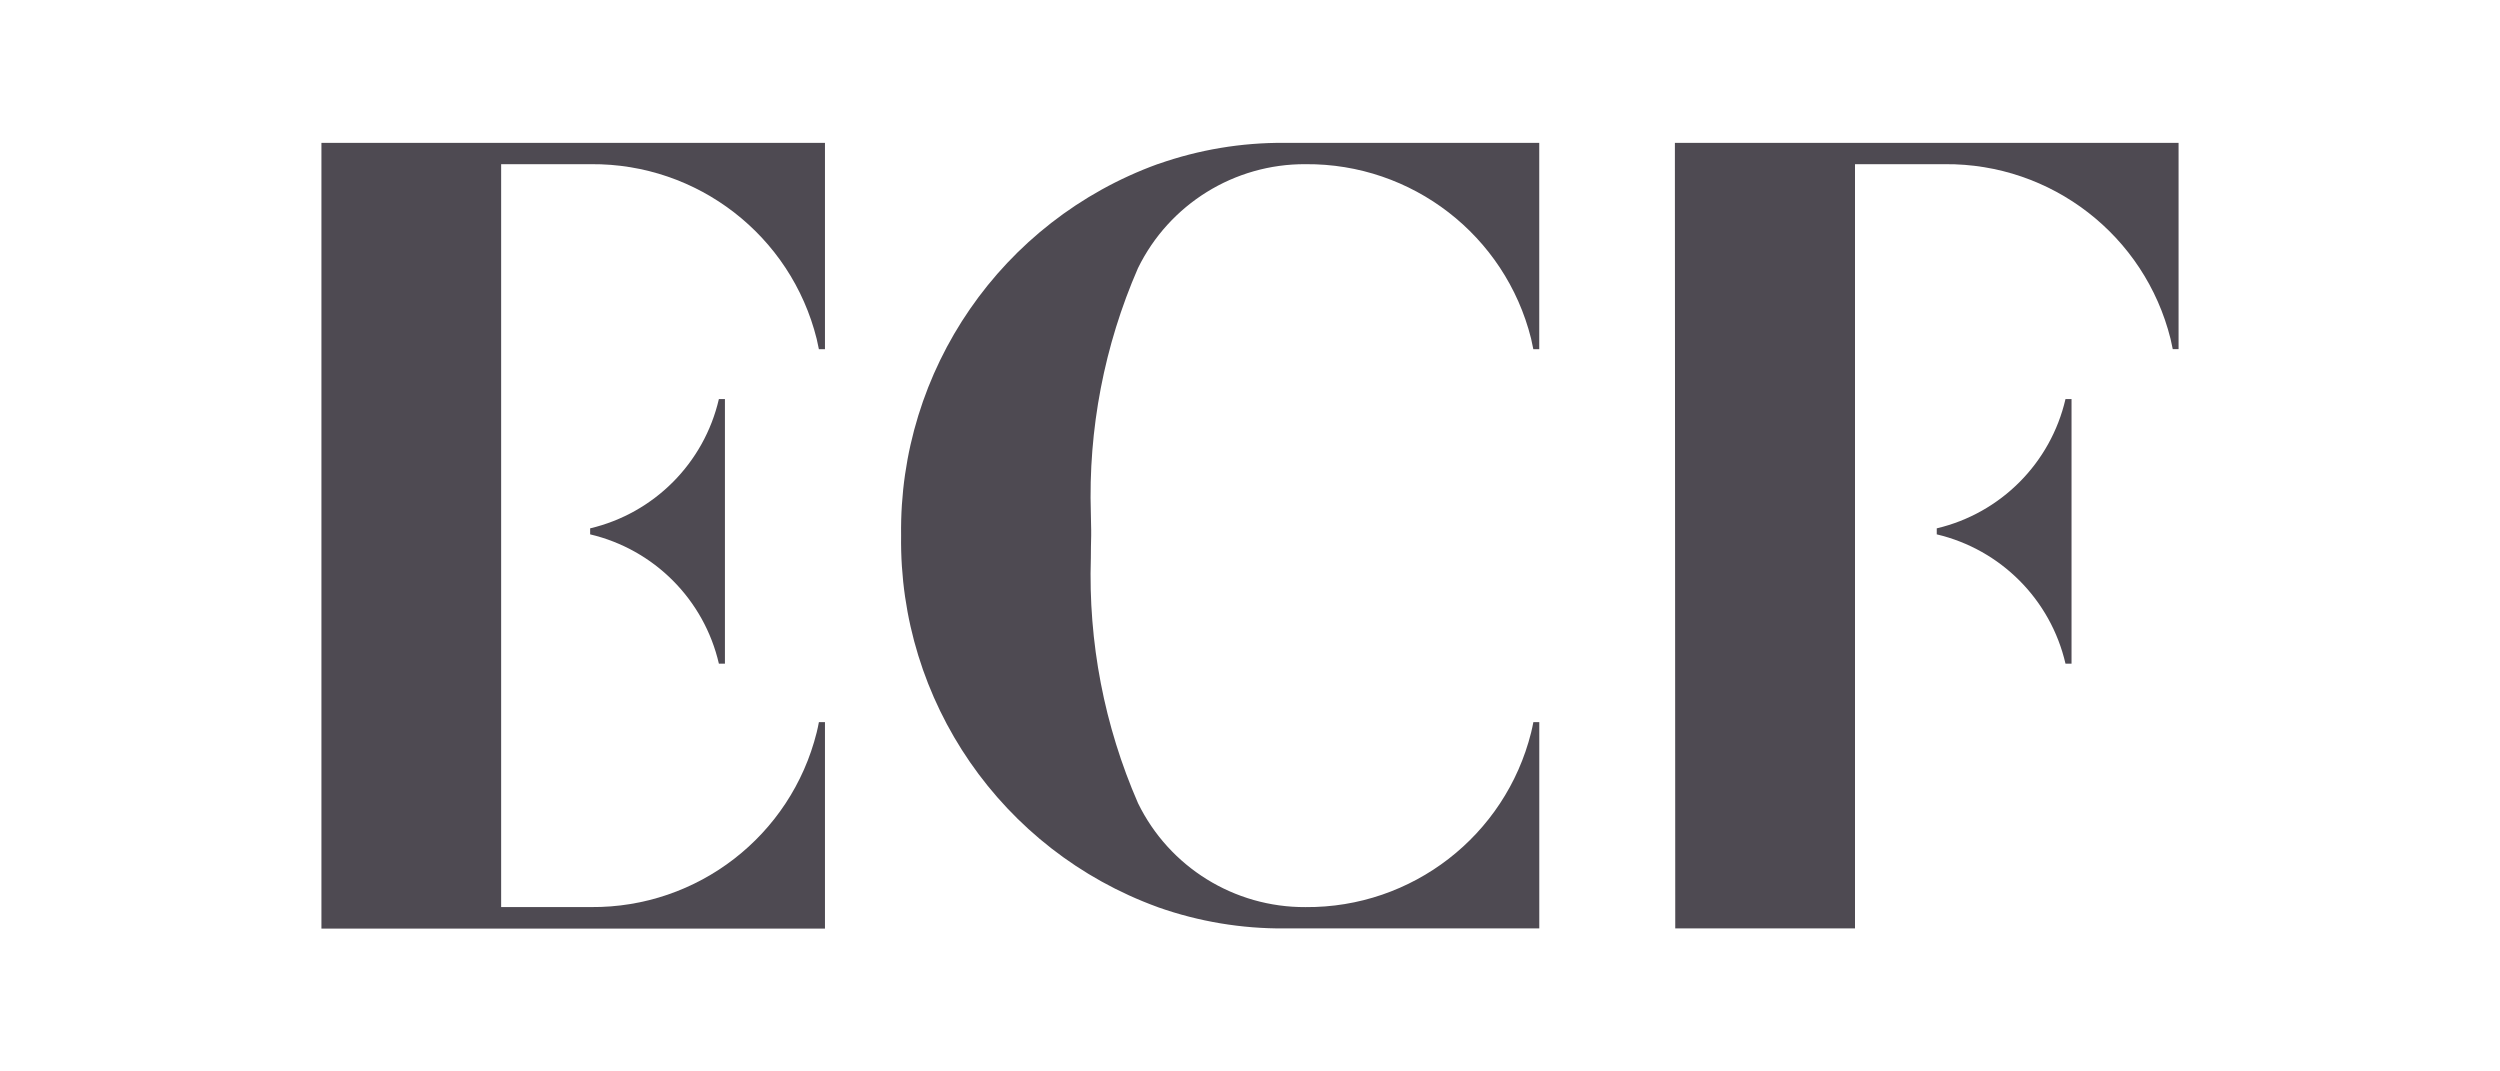
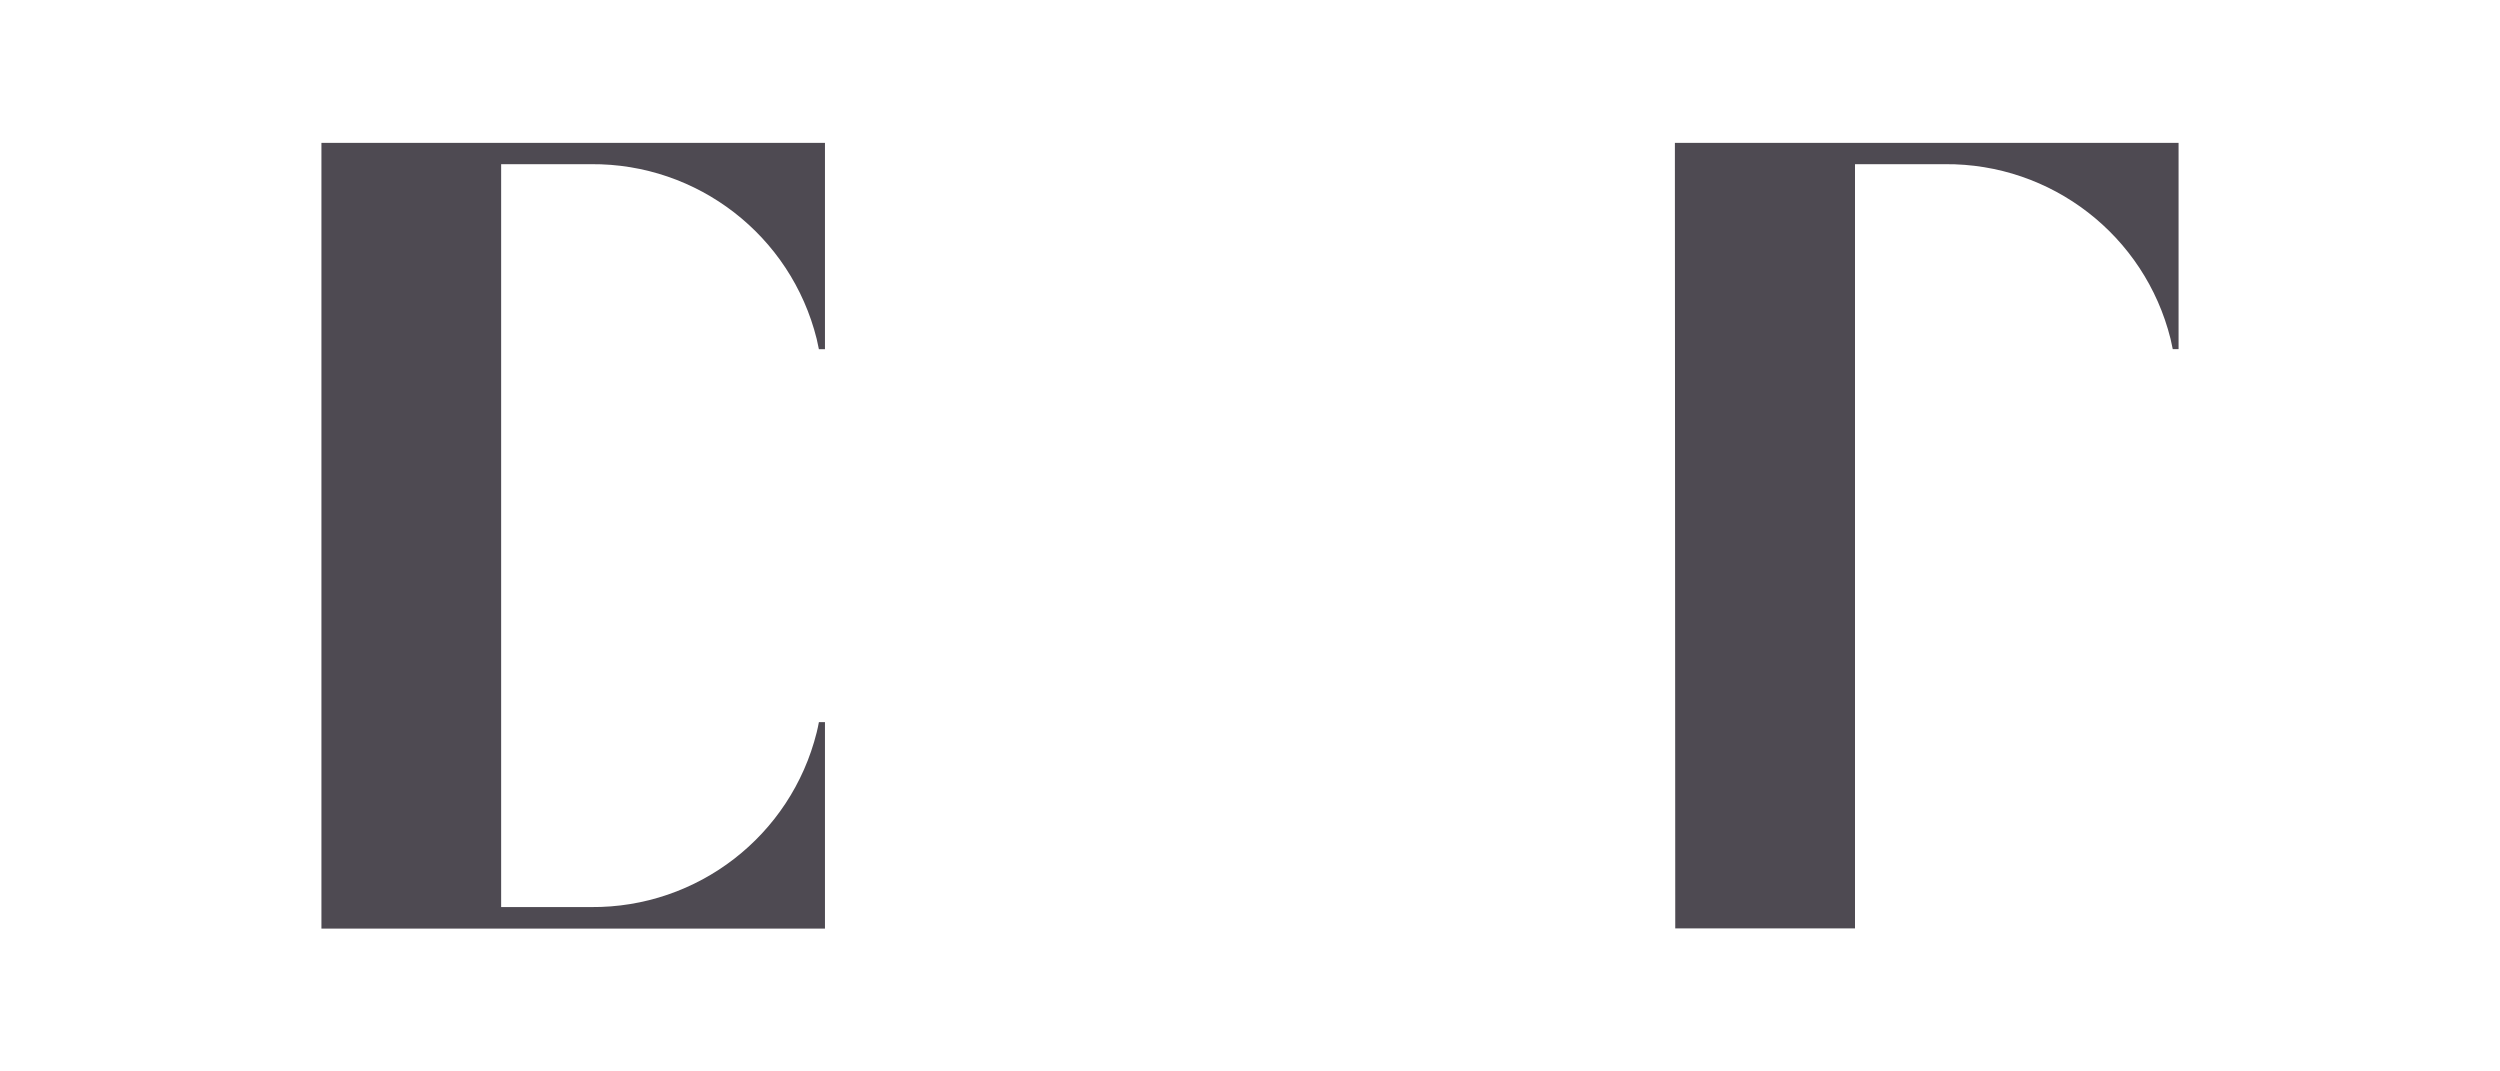
<svg xmlns="http://www.w3.org/2000/svg" xmlns:xlink="http://www.w3.org/1999/xlink" width="70px" height="30px" viewBox="0 0 70 30" version="1.1">
  <title>ecf-logo (1)</title>
  <defs>
    <rect id="path-1" x="0" y="0" width="69.664" height="29.498" />
  </defs>
  <g id="Page-1" stroke="none" stroke-width="1" fill="none" fill-rule="evenodd">
    <g id="ecf-logo-(1)">
      <mask id="mask-2" fill="white">
        <use xlink:href="#path-1" />
      </mask>
      <g id="path-1" />
      <g id="Group_1975" mask="url(#mask-2)">
        <g transform="translate(9, 4)" id="Group">
-           <path d="M11.129,7.173 C10.714,8.966 9.317,10.37 7.524,10.794 L7.524,10.962 C9.317,11.386 10.714,12.789 11.129,14.583 L11.298,14.583 L11.298,7.173 L11.129,7.173 Z" id="Path_725" fill="#4E4A52" fill-rule="nonzero" />
          <path d="M51.79,0 L37.897,0 L37.897,0.597 L37.897,0.597 L37.907,21.995 L42.94,21.995 L42.94,0.597 L45.457,0.597 C48.441,0.572 51.053,2.594 51.775,5.487 C51.797,5.582 51.818,5.678 51.837,5.775 L52,5.775 L52,0 L51.79,0 Z" id="Path_726" fill="#4E4A52" fill-rule="nonzero" />
-           <path d="M27.556,0.597 L27.556,0.597 C30.536,0.573 33.146,2.59 33.87,5.479 C33.893,5.579 33.914,5.678 33.933,5.778 L34.099,5.778 L34.099,0 L26.966,0 C25.763,-0.009 24.567,0.191 23.432,0.591 L23.409,0.597 C19.046,2.185 16.167,6.358 16.231,10.996 C16.167,15.635 19.046,19.807 23.409,21.396 L23.434,21.406 C24.569,21.805 25.764,22.005 26.967,21.996 L34.1,21.996 L34.1,16.22 L33.934,16.22 C33.915,16.32 33.895,16.416 33.872,16.509 C33.149,19.402 30.537,21.423 27.553,21.399 C25.561,21.409 23.739,20.279 22.865,18.49 C21.92,16.325 21.469,13.978 21.544,11.617 C21.544,11.407 21.548,11.202 21.553,10.998 C21.557,10.794 21.544,10.586 21.544,10.379 C21.469,8.019 21.92,5.673 22.863,3.508 C23.738,1.718 25.562,0.586 27.556,0.597" id="Path_727" fill="#4E4A52" fill-rule="nonzero" />
          <path d="M7.549,0.597 C10.534,0.573 13.146,2.596 13.867,5.489 C13.89,5.584 13.91,5.681 13.929,5.778 L14.099,5.778 L14.099,0 L0,0 L0,22 L14.099,22 L14.099,16.22 L13.929,16.22 C13.911,16.32 13.89,16.416 13.867,16.509 C13.145,19.401 10.534,21.422 7.55,21.398 L5.032,21.398 L5.032,0.597 L7.549,0.597 Z" id="Path_728" fill="#4E4A52" fill-rule="nonzero" />
-           <path d="M48.834,7.173 C48.419,8.966 47.022,10.37 45.229,10.794 L45.229,10.962 C47.022,11.386 48.419,12.79 48.834,14.583 L49.003,14.583 L49.003,7.173 L48.834,7.173 Z" id="Path_729" fill="#4E4A52" fill-rule="nonzero" />
        </g>
      </g>
    </g>
  </g>
</svg>